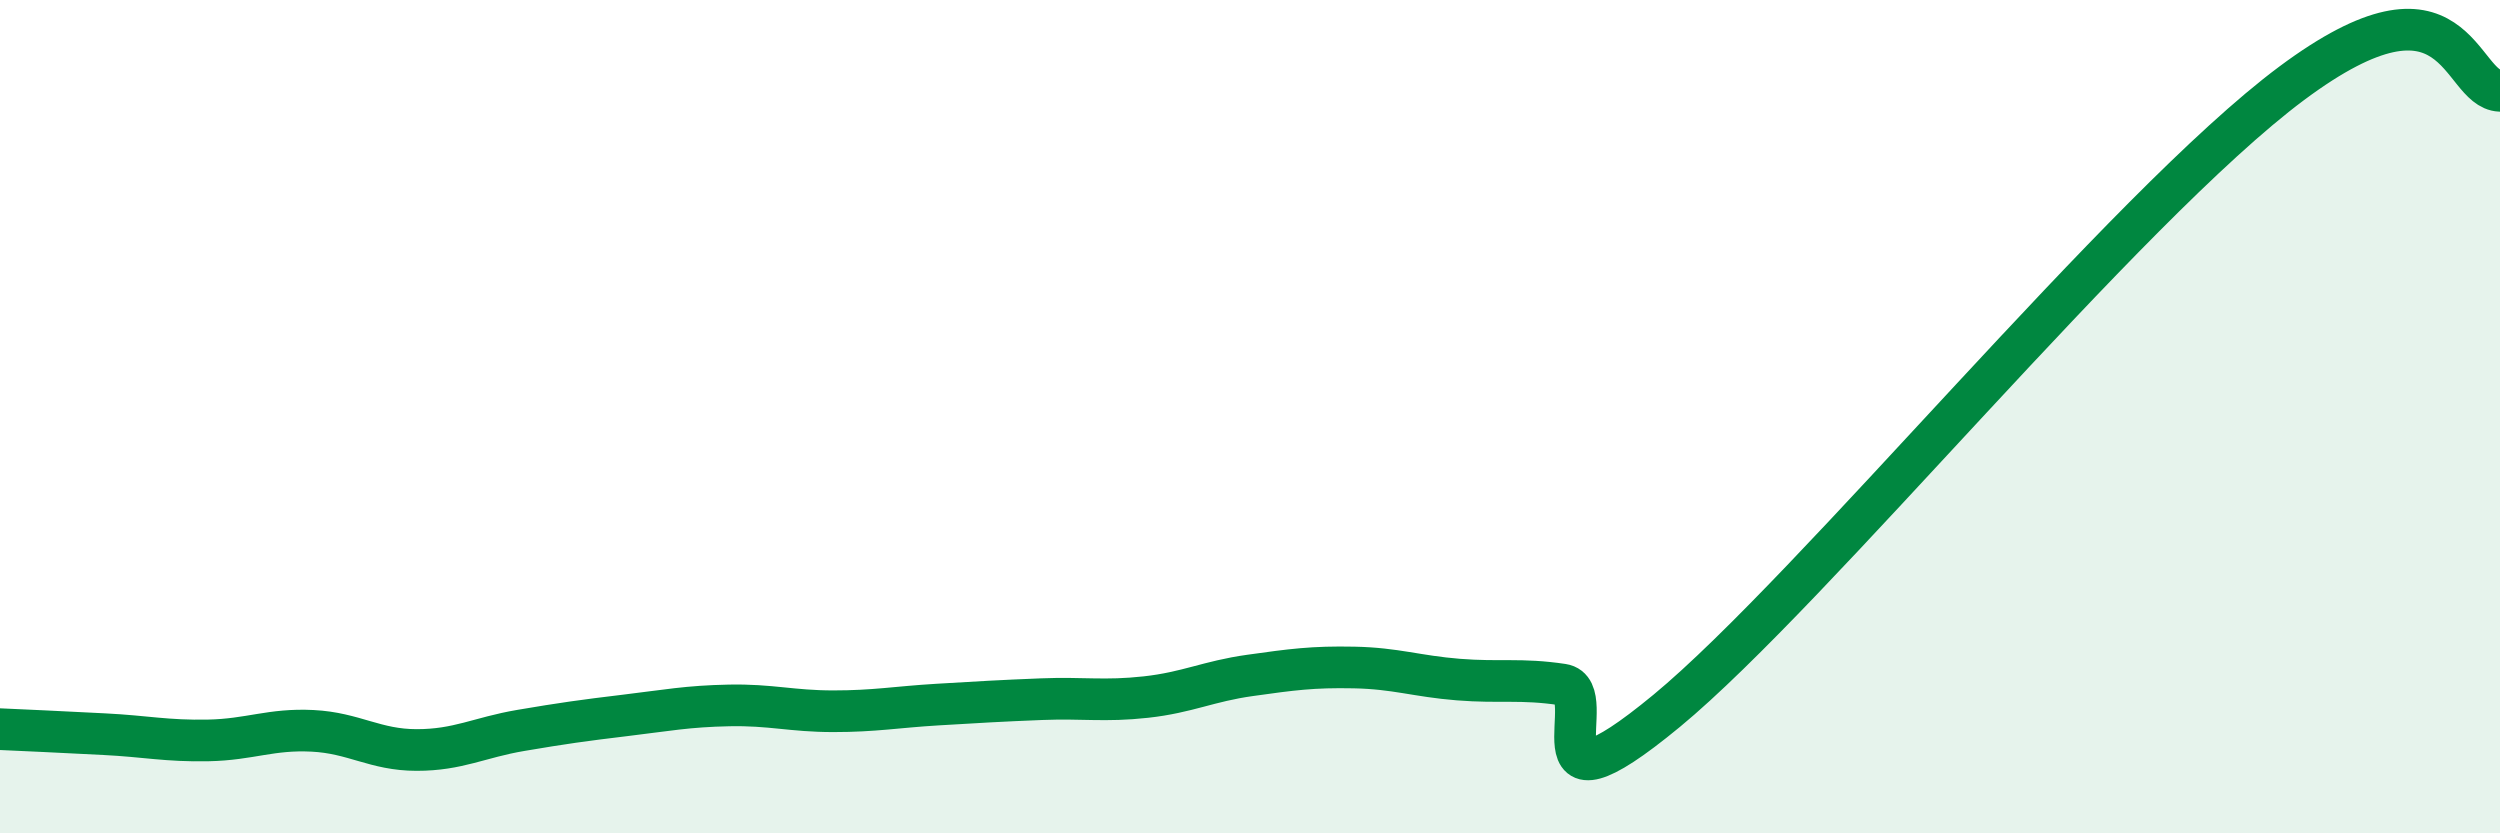
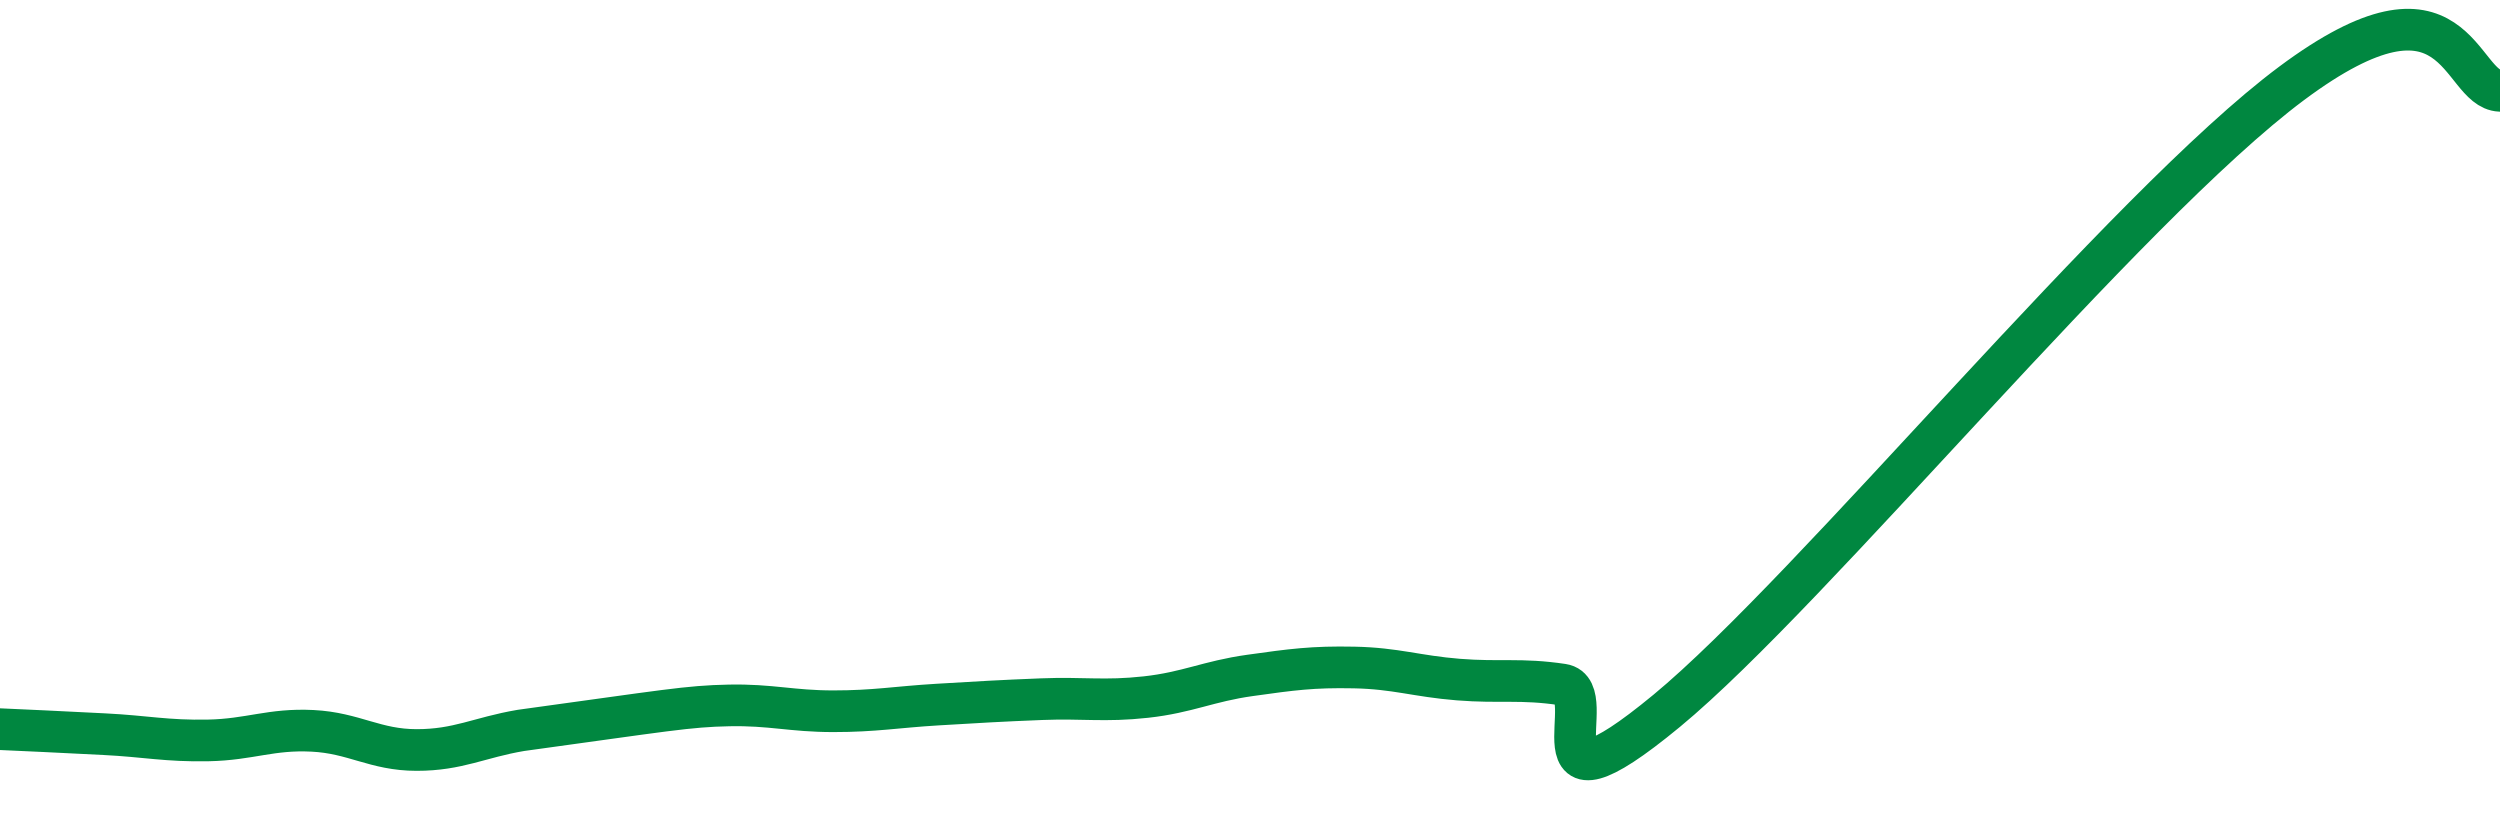
<svg xmlns="http://www.w3.org/2000/svg" width="60" height="20" viewBox="0 0 60 20">
-   <path d="M 0,17.5 C 0.5,17.52 1.5,17.57 2.5,17.62 C 3.5,17.67 4,17.79 5,17.77 C 6,17.75 6.5,17.49 7.5,17.54 C 8.5,17.59 9,18 10,18 C 11,18 11.5,17.7 12.5,17.53 C 13.5,17.36 14,17.29 15,17.17 C 16,17.05 16.5,16.95 17.5,16.93 C 18.5,16.91 19,17.07 20,17.07 C 21,17.07 21.5,16.97 22.5,16.91 C 23.5,16.85 24,16.82 25,16.78 C 26,16.74 26.5,16.84 27.5,16.73 C 28.5,16.62 29,16.35 30,16.21 C 31,16.07 31.5,16 32.5,16.02 C 33.5,16.04 34,16.23 35,16.31 C 36,16.39 36.5,16.28 37.5,16.43 C 38.5,16.58 36.5,19.95 40,17.06 C 43.5,14.17 51,4.98 55,2 C 59,-0.98 59,2.14 60,2.18L60 20L0 20Z" fill="#008740" opacity="0.1" stroke-linecap="round" stroke-linejoin="round" />
-   <path d="M 0,17.5 C 0.5,17.52 1.5,17.57 2.5,17.62 C 3.5,17.67 4,17.79 5,17.77 C 6,17.75 6.5,17.49 7.5,17.54 C 8.5,17.59 9,18 10,18 C 11,18 11.5,17.7 12.5,17.53 C 13.5,17.36 14,17.29 15,17.17 C 16,17.05 16.5,16.95 17.5,16.93 C 18.5,16.91 19,17.07 20,17.07 C 21,17.07 21.5,16.97 22.5,16.91 C 23.5,16.85 24,16.82 25,16.78 C 26,16.74 26.5,16.84 27.5,16.73 C 28.5,16.62 29,16.35 30,16.21 C 31,16.07 31.5,16 32.5,16.02 C 33.5,16.04 34,16.23 35,16.31 C 36,16.39 36.5,16.28 37.5,16.43 C 38.5,16.58 36.5,19.95 40,17.06 C 43.5,14.17 51,4.98 55,2 C 59,-0.98 59,2.14 60,2.18" stroke="#008740" stroke-width="1" fill="none" stroke-linecap="round" stroke-linejoin="round" />
+   <path d="M 0,17.5 C 0.5,17.52 1.5,17.57 2.5,17.62 C 3.5,17.67 4,17.79 5,17.77 C 6,17.75 6.5,17.49 7.5,17.54 C 8.5,17.59 9,18 10,18 C 11,18 11.5,17.7 12.5,17.53 C 16,17.05 16.5,16.95 17.5,16.93 C 18.5,16.91 19,17.07 20,17.07 C 21,17.07 21.5,16.97 22.5,16.91 C 23.5,16.85 24,16.82 25,16.78 C 26,16.74 26.5,16.84 27.5,16.73 C 28.5,16.62 29,16.35 30,16.21 C 31,16.07 31.5,16 32.5,16.02 C 33.5,16.04 34,16.23 35,16.31 C 36,16.39 36.5,16.28 37.5,16.43 C 38.5,16.58 36.5,19.95 40,17.06 C 43.5,14.17 51,4.98 55,2 C 59,-0.98 59,2.14 60,2.18" stroke="#008740" stroke-width="1" fill="none" stroke-linecap="round" stroke-linejoin="round" />
</svg>